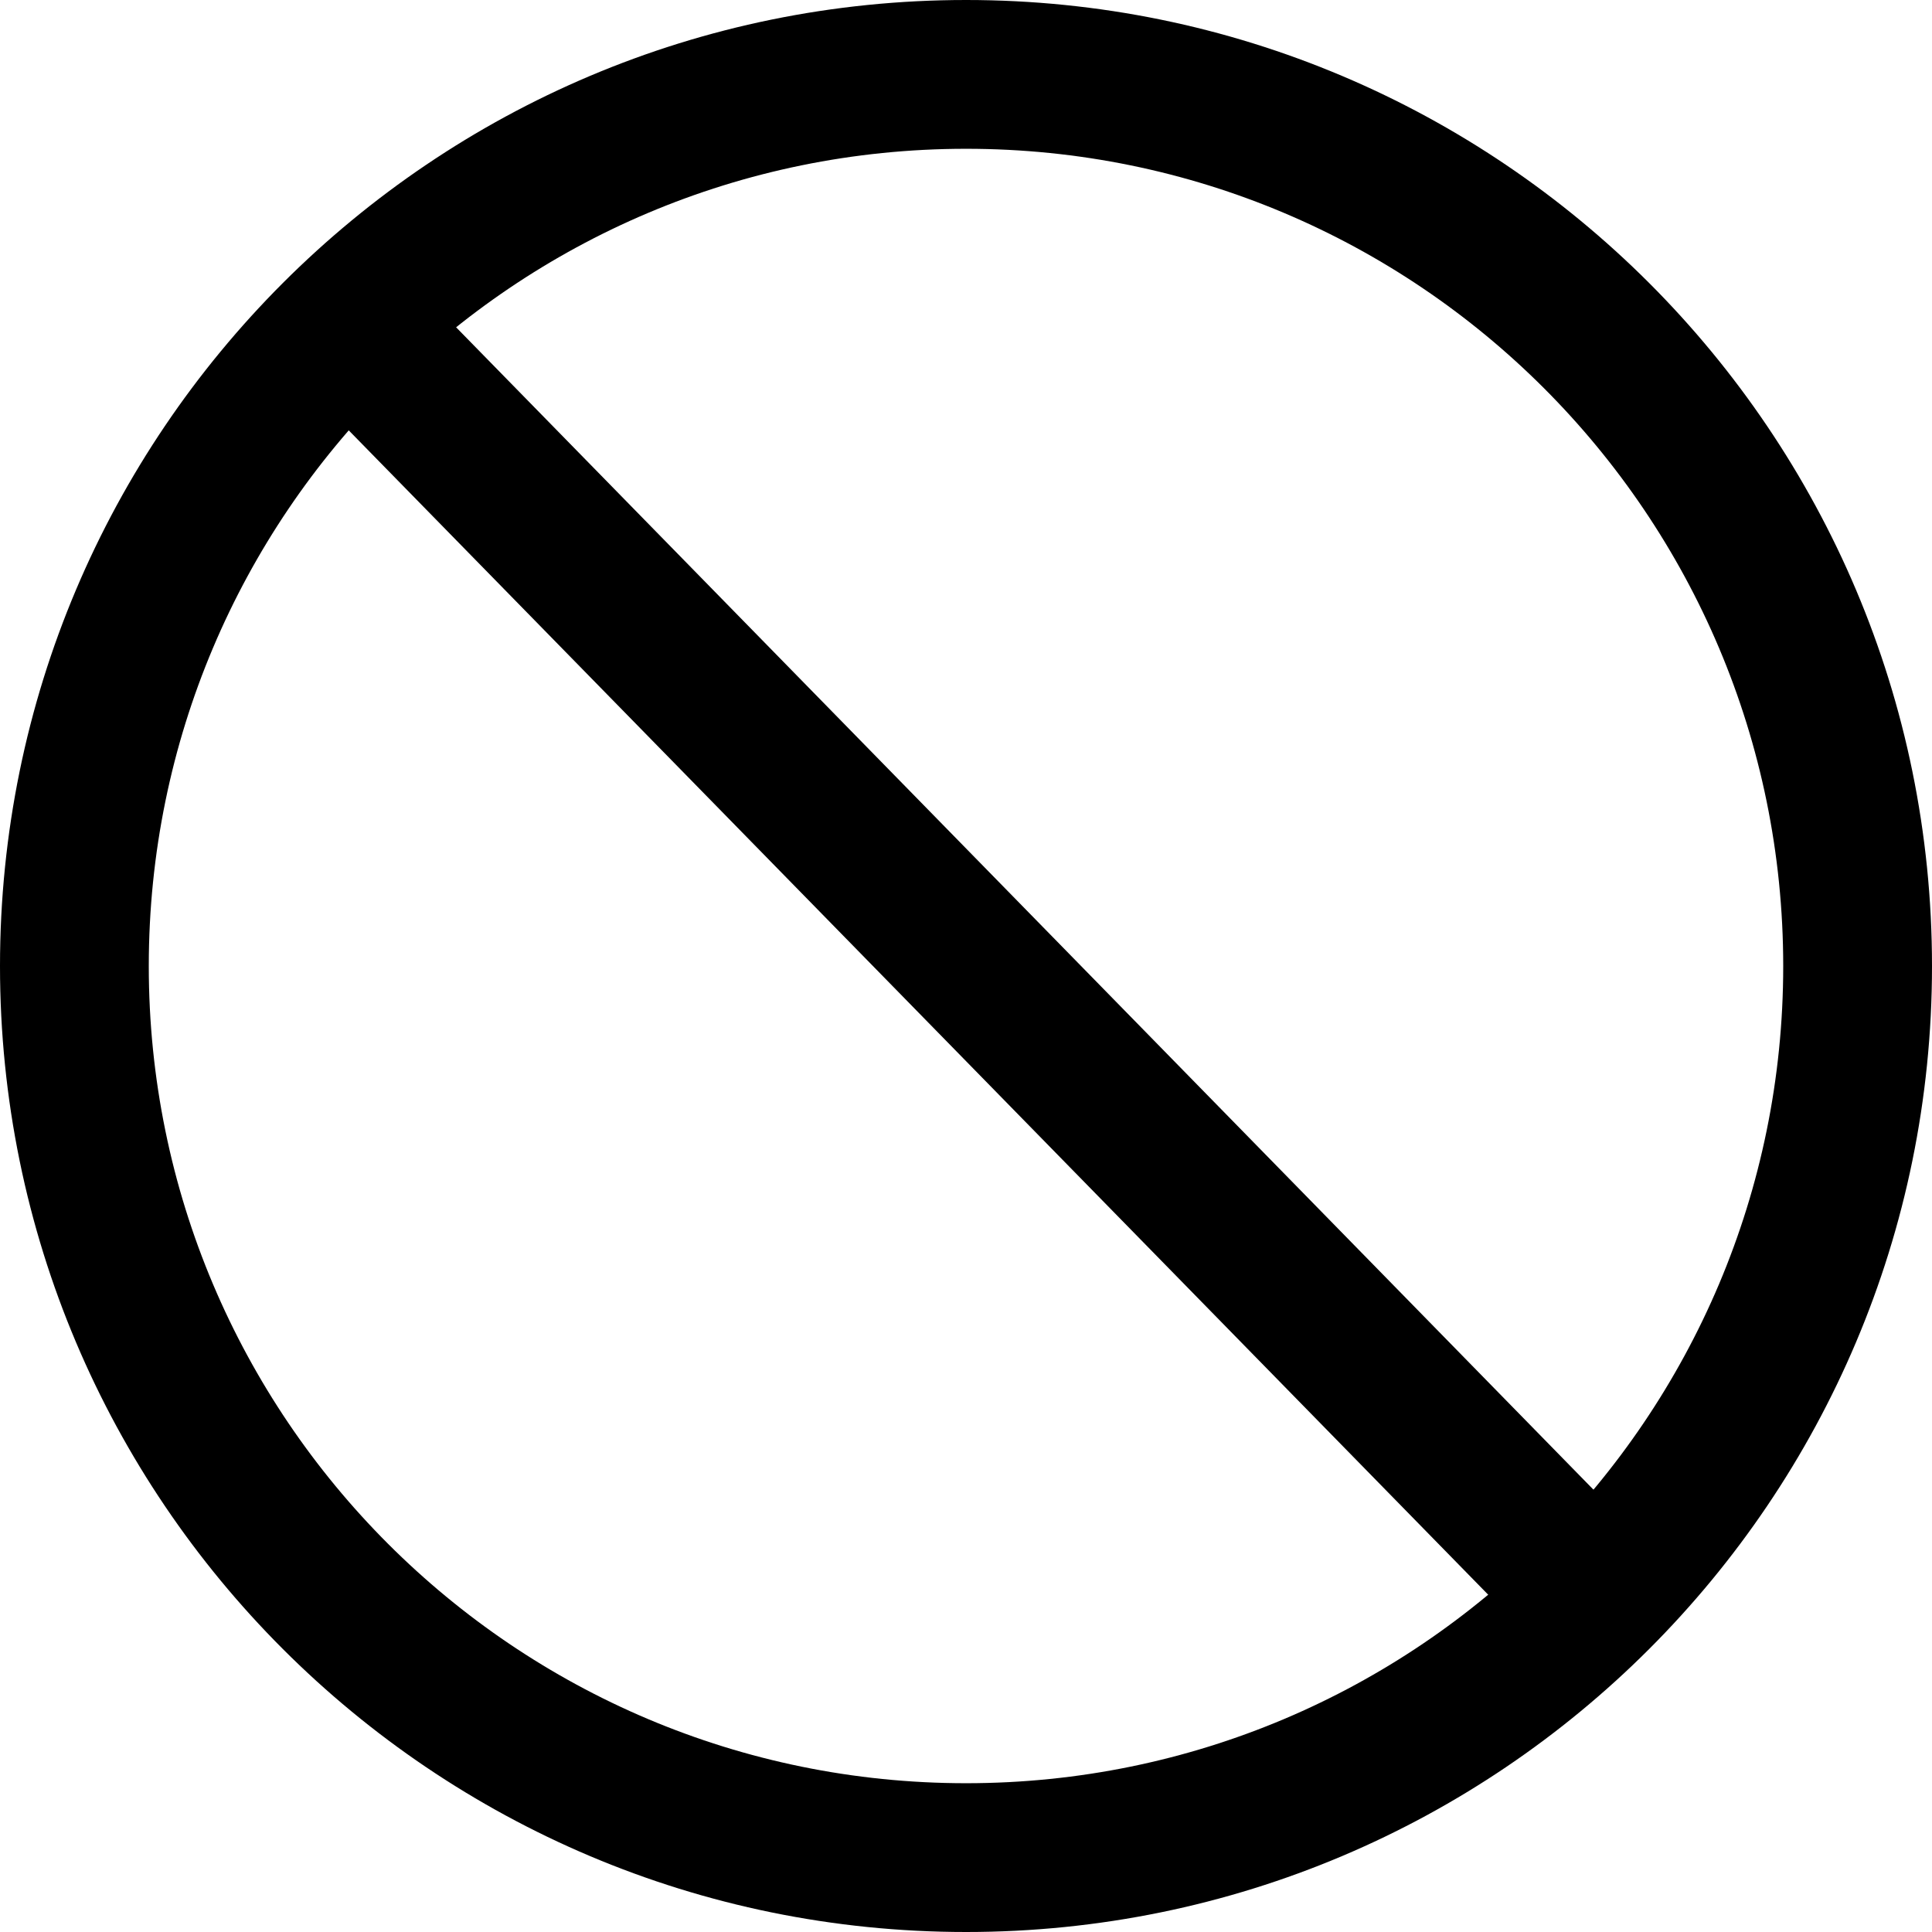
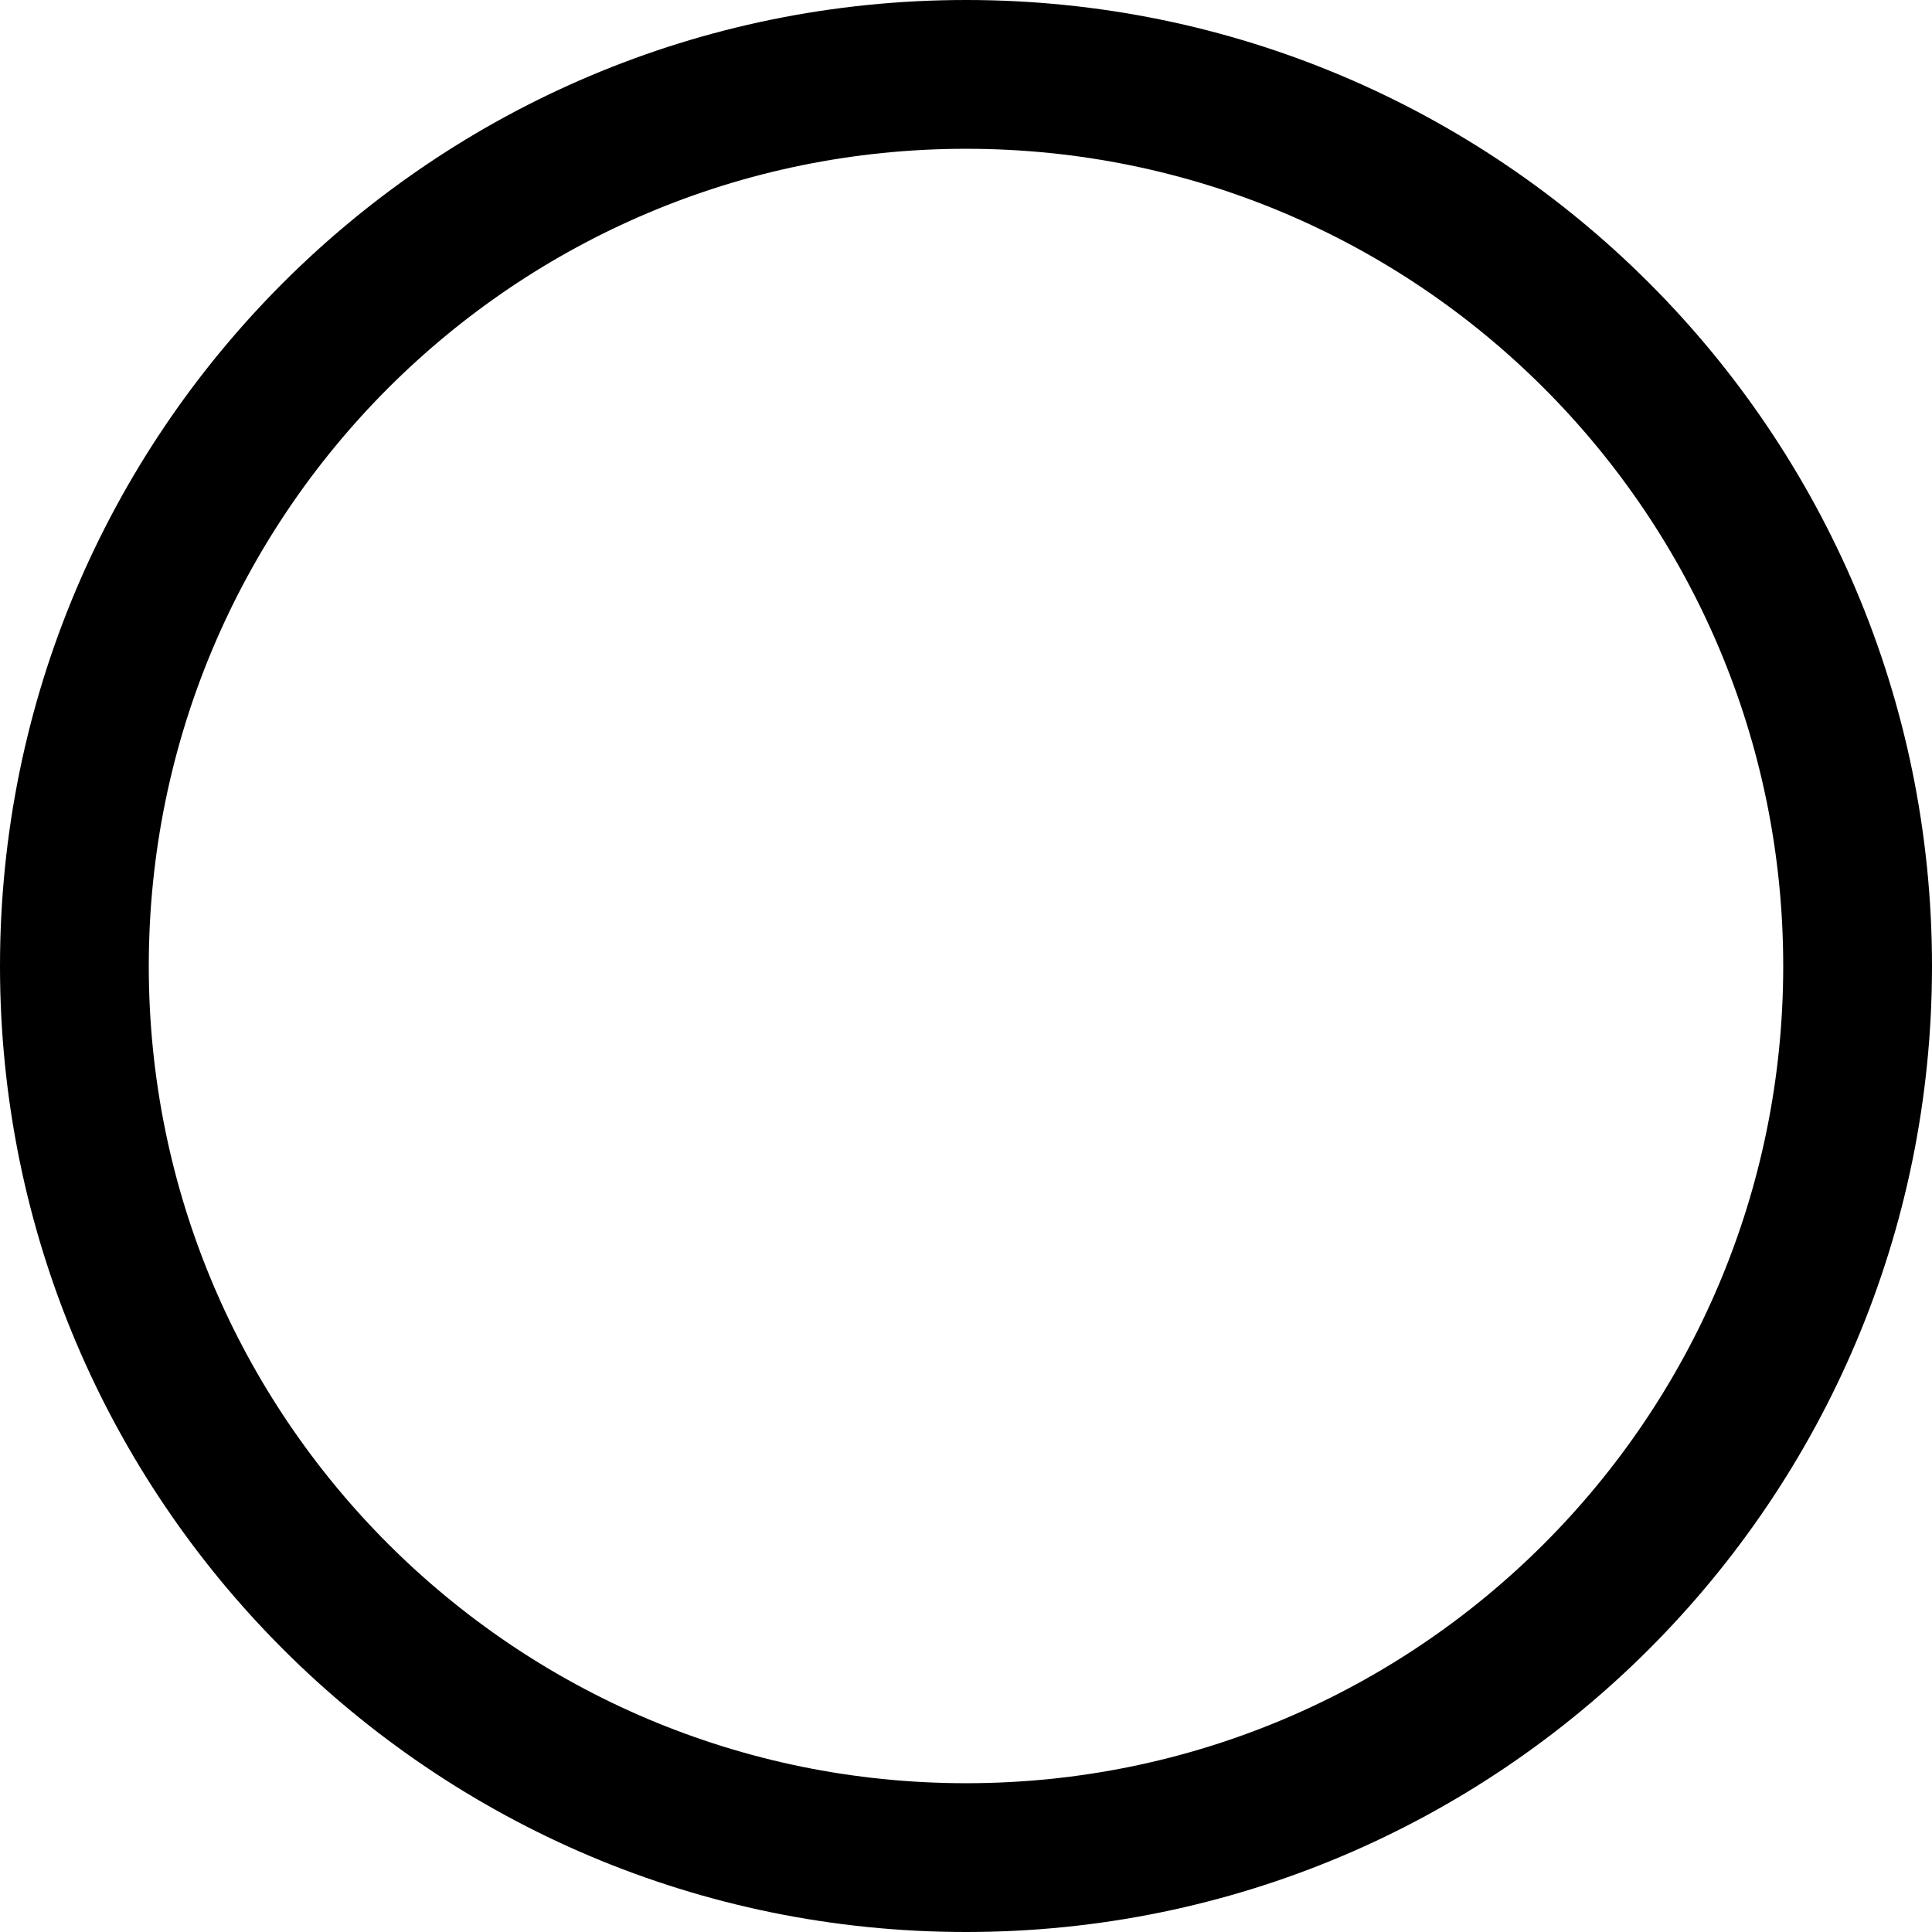
<svg xmlns="http://www.w3.org/2000/svg" fill="none" height="100%" overflow="visible" preserveAspectRatio="none" style="display: block;" viewBox="0 0 9.739 9.739" width="100%">
  <g id="vector">
    <path clip-rule="evenodd" d="M4.87 8.989C7.145 8.989 8.989 7.145 8.989 4.87C8.989 2.594 7.145 0.75 4.87 0.75C2.594 0.75 0.75 2.594 0.75 4.87C0.75 7.145 2.594 8.989 4.87 8.989ZM4.87 9.739C7.559 9.739 9.739 7.559 9.739 4.87C9.739 2.18 7.559 0 4.87 0C2.18 0 0 2.18 0 4.87C0 7.559 2.18 9.739 4.87 9.739Z" fill="black" fill-rule="evenodd" />
-     <path clip-rule="evenodd" d="M7.87 8.415L1.507 1.913L2.043 1.388L8.406 7.891L7.87 8.415Z" fill="black" fill-rule="evenodd" />
  </g>
</svg>